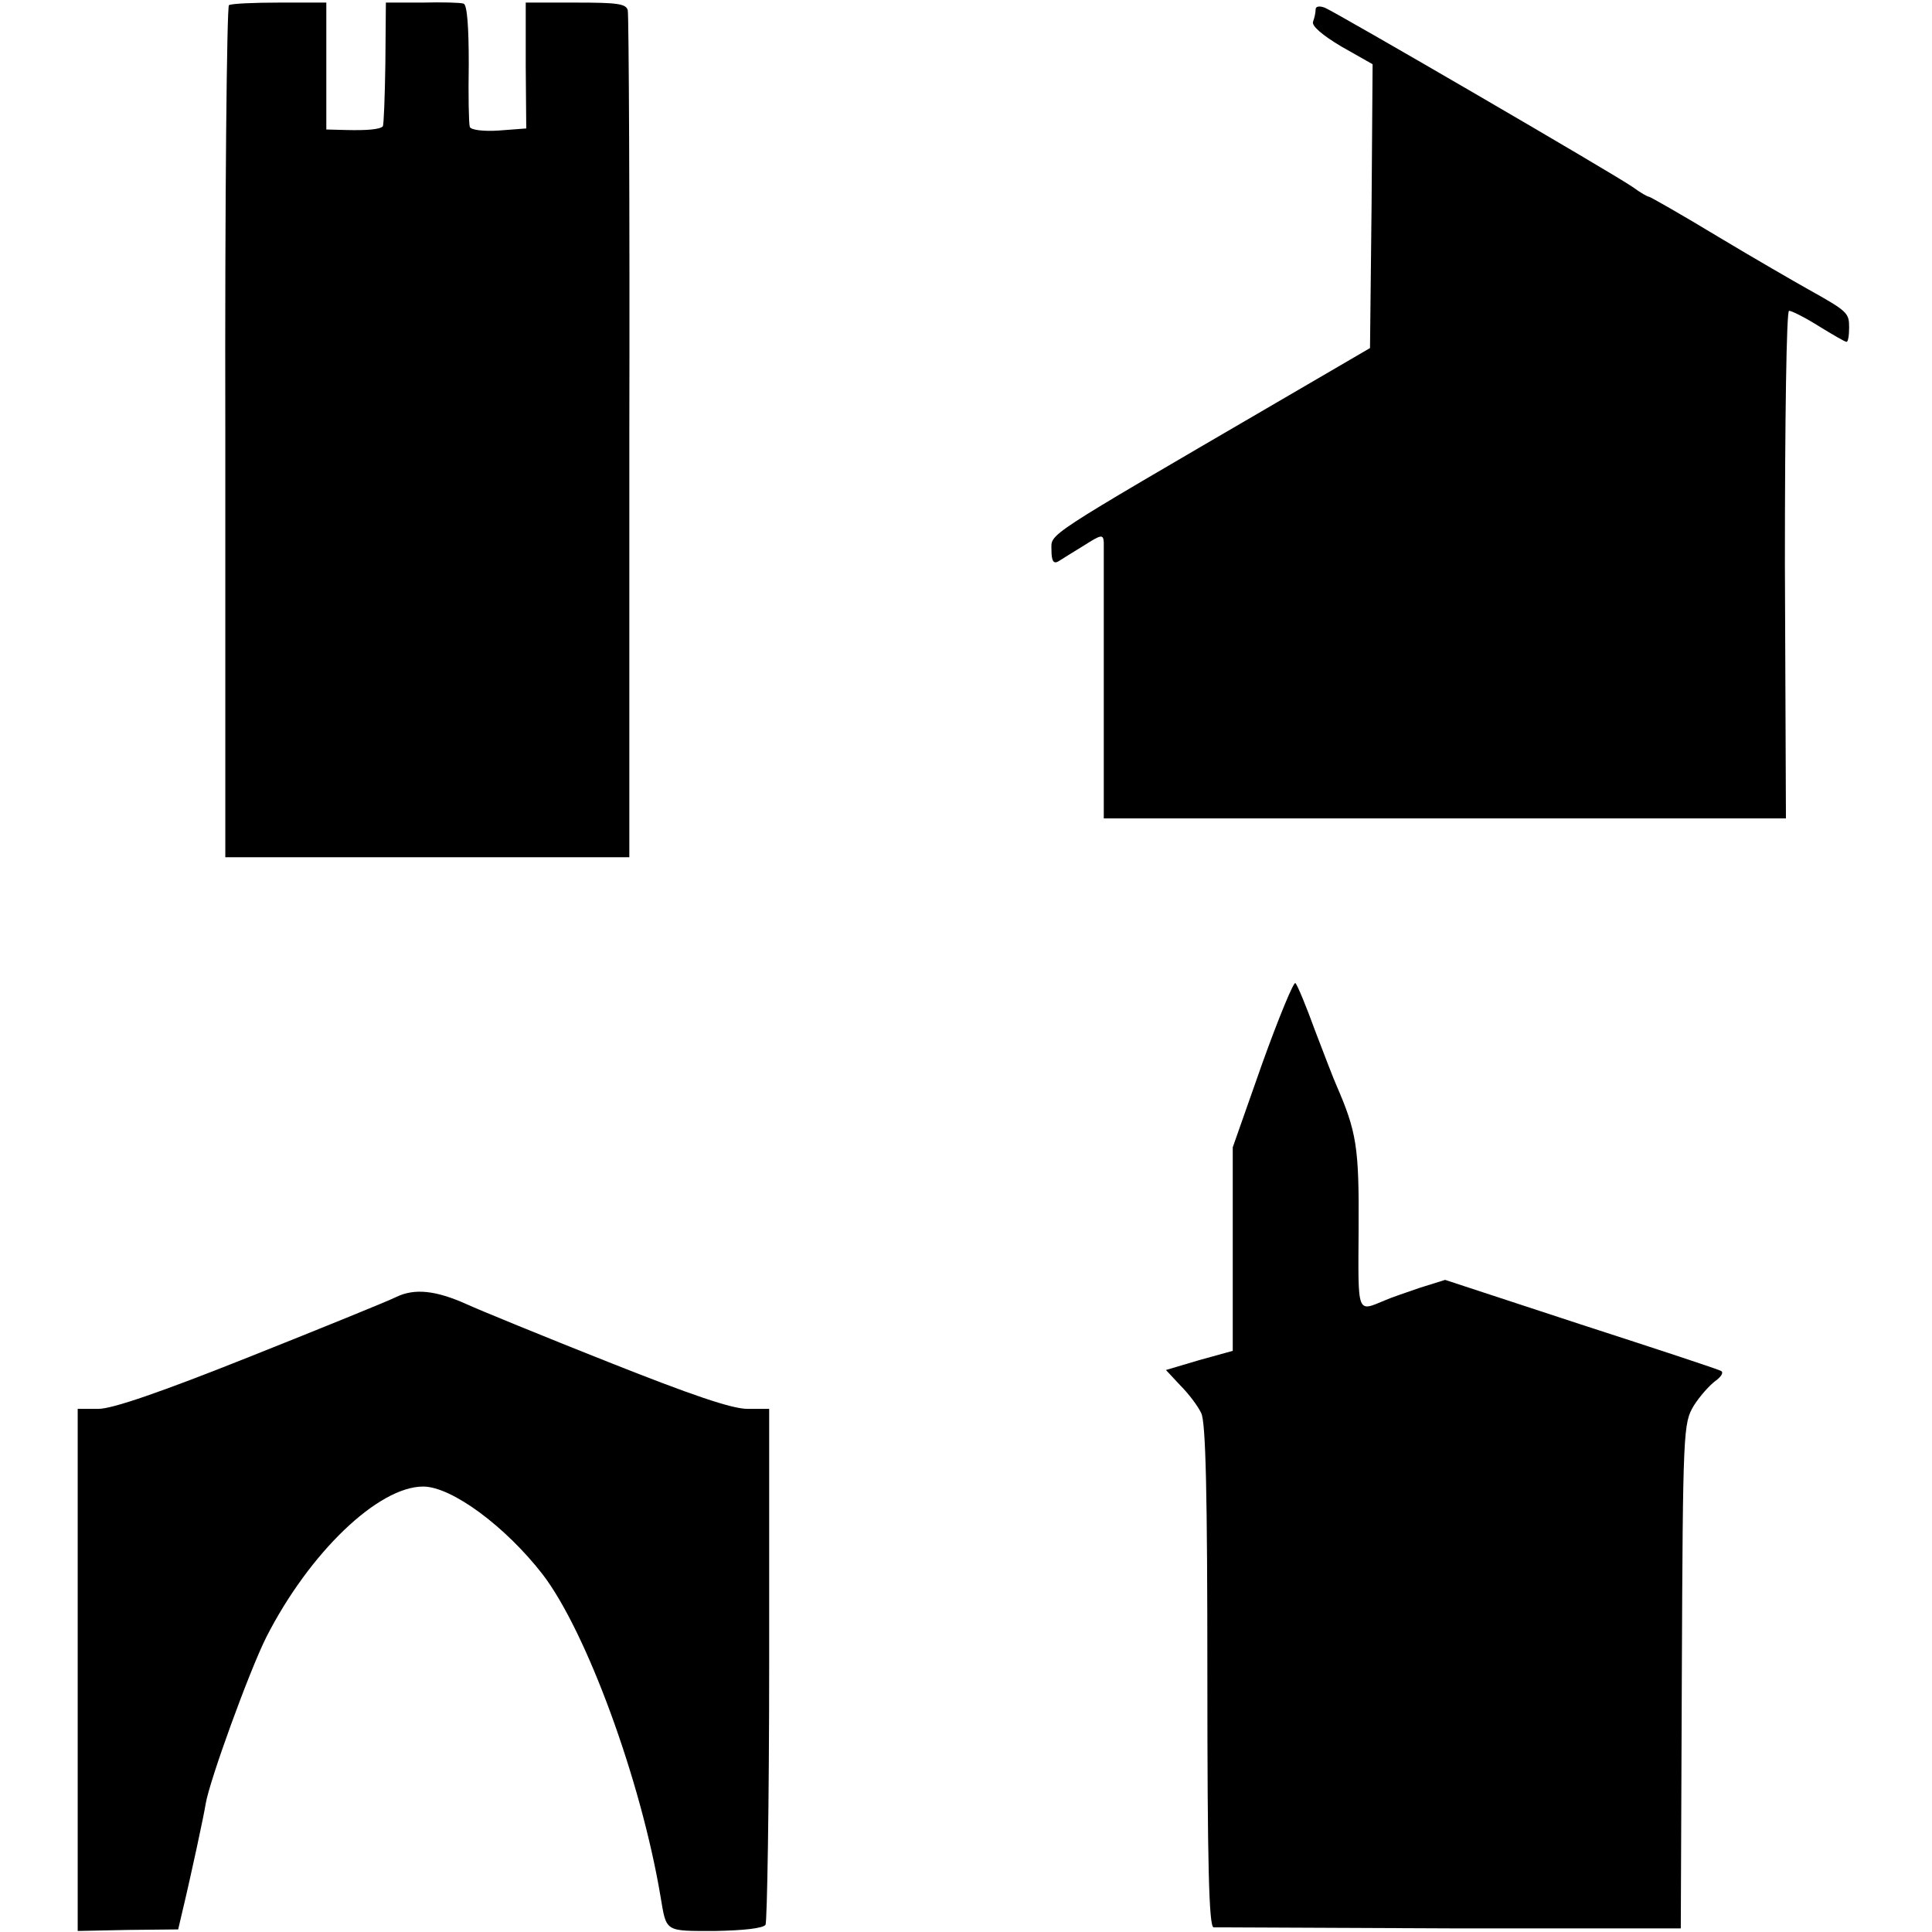
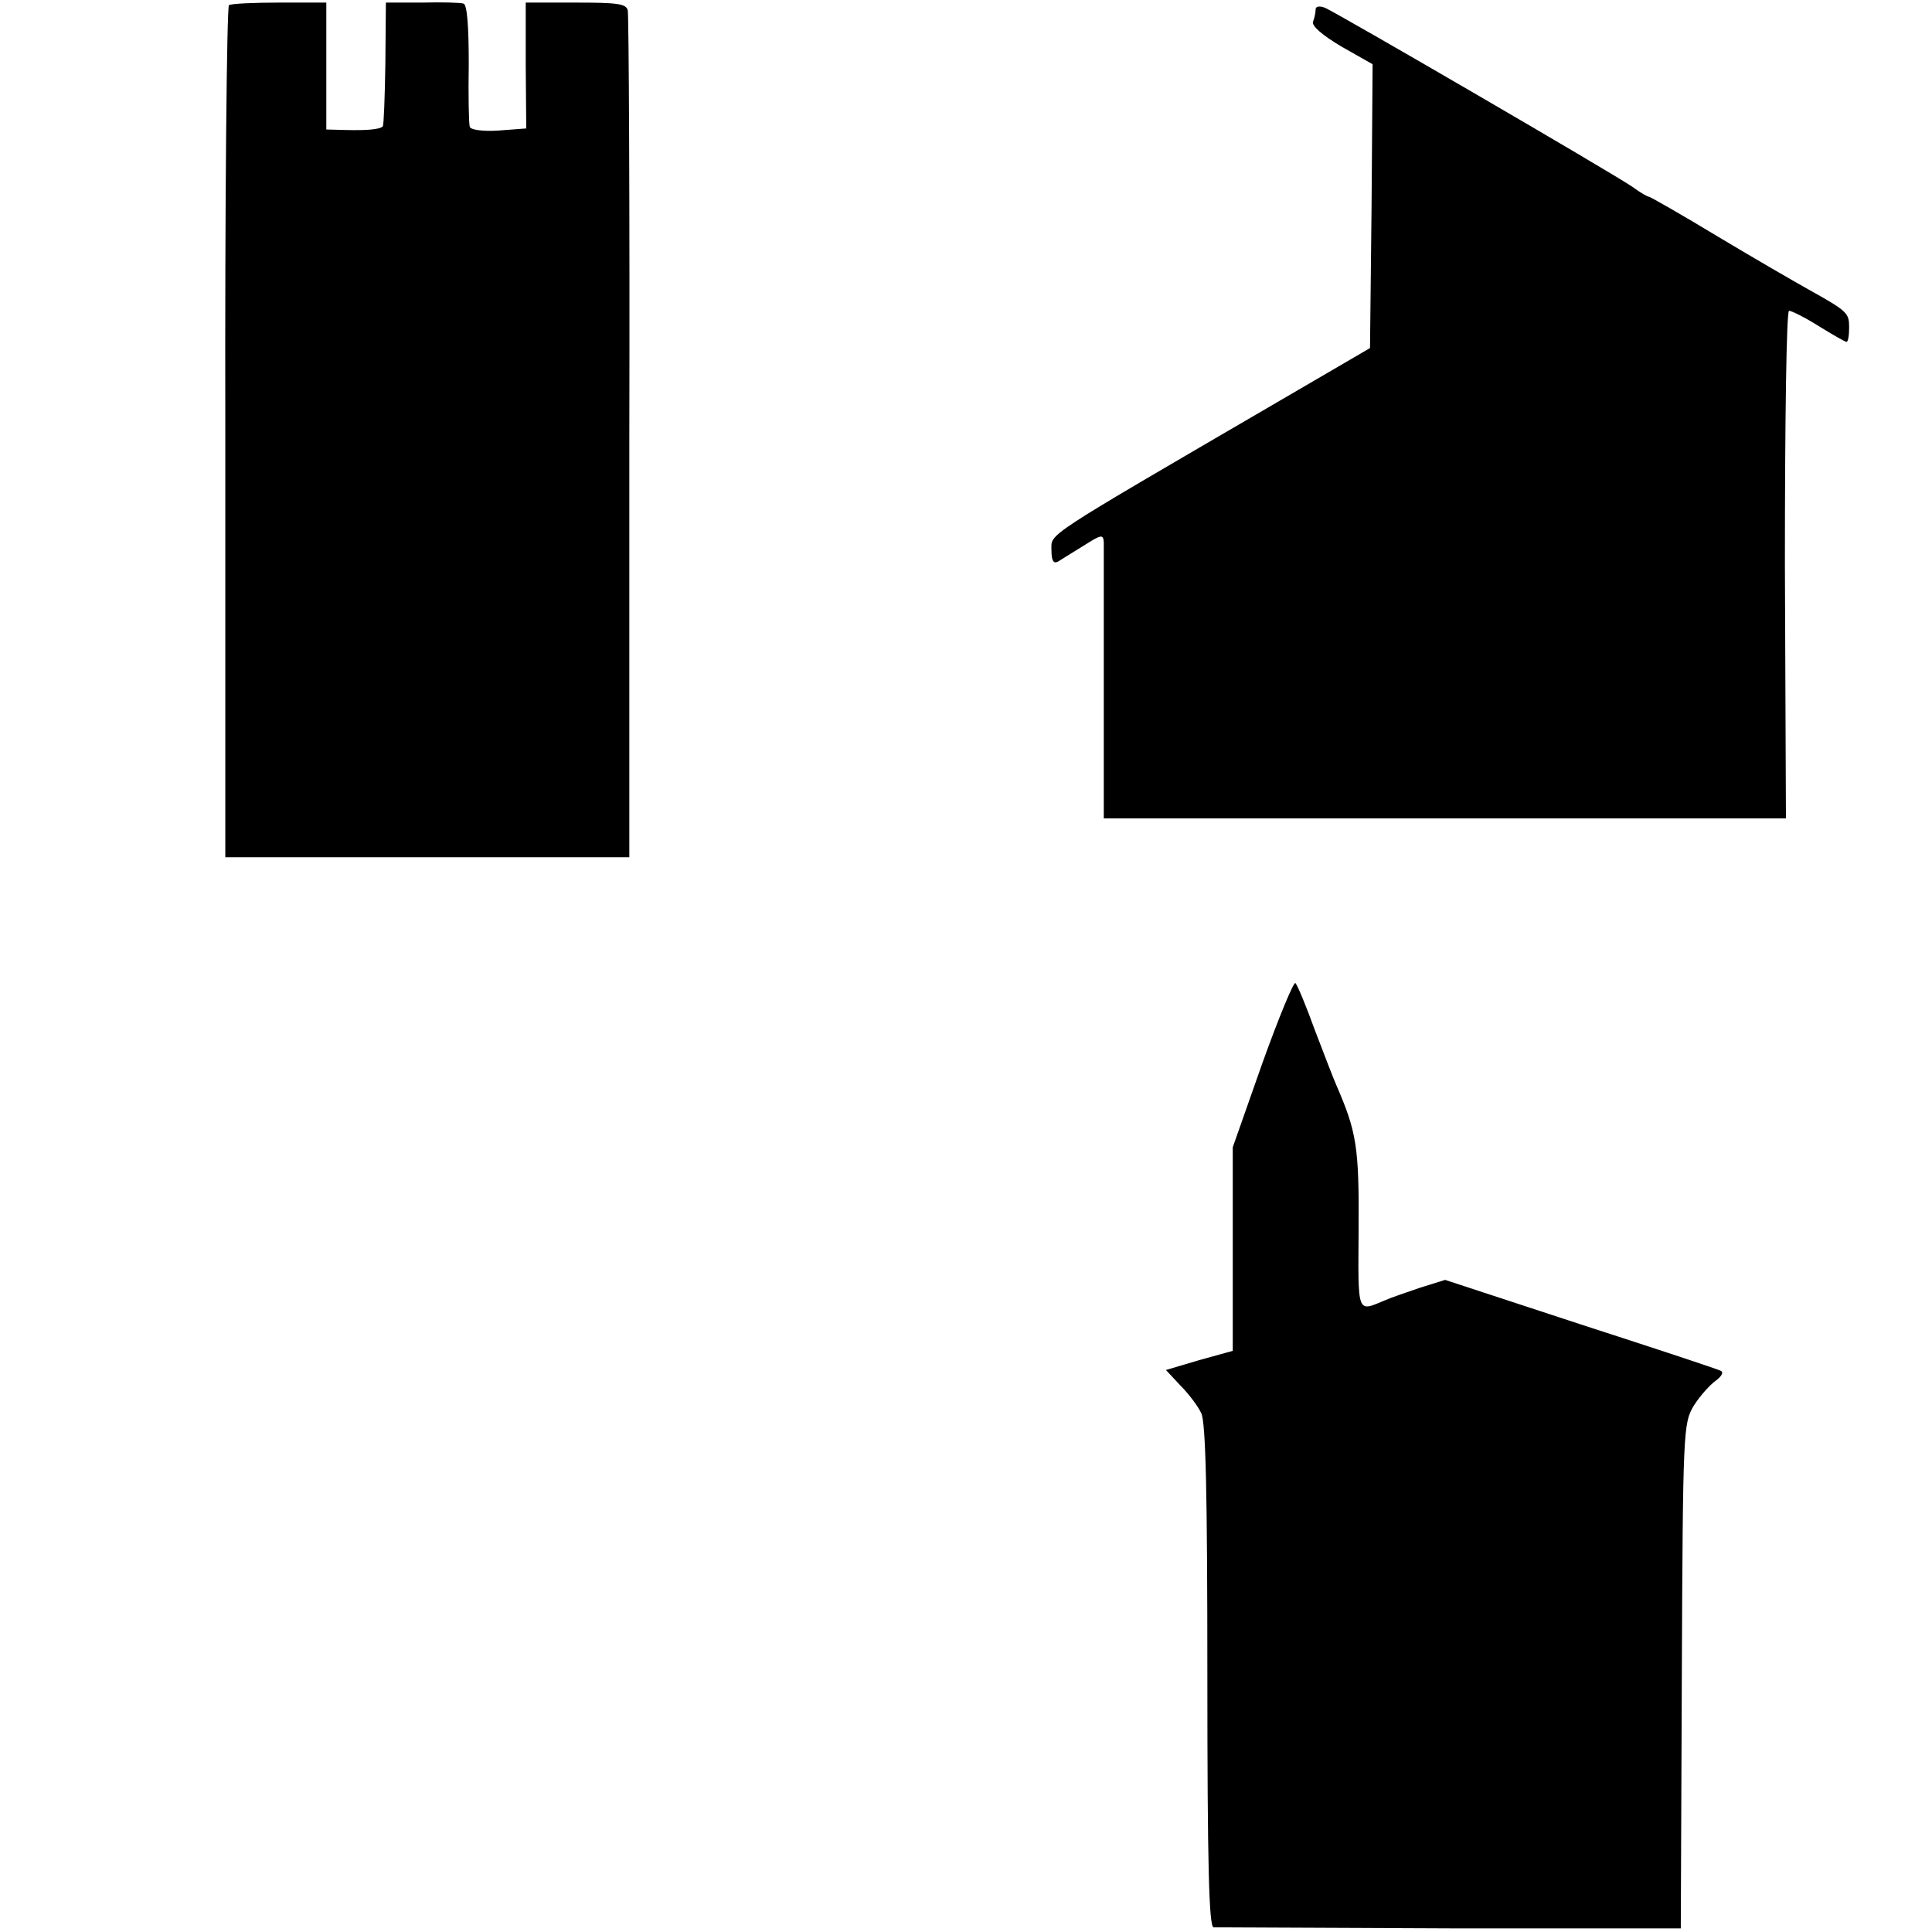
<svg xmlns="http://www.w3.org/2000/svg" version="1.0" width="373pt" height="373pt" viewBox="0 0 373 373" preserveAspectRatio="xMidYMid meet">
  <g transform="translate(0,373) scale(0.1,-0.1)" fill="#000000" stroke="none">
    <path d="M442 3720 c-4 -3 -8 -374 -7 -825 l0 -820 390 0 390 0 0 810 c1 446 -1 817 -3 825 -3 13 -21 15 -100 15 l-97 0 0 -122 1 -121 -53 -4 c-29 -2 -54 1 -56 7 -2 6 -3 61 -2 122 0 70 -3 114 -10 116 -5 2 -41 3 -80 2 l-70 0 -1 -118 c-1 -65 -3 -119 -5 -121 -6 -6 -31 -8 -71 -7 l-38 1 0 123 0 122 -91 0 c-49 0 -93 -2 -97 -5z" />
    <path d="M2540 3712 c0 -6 -2 -16 -5 -24 -3 -8 18 -26 55 -48 l60 -34 -2 -274 -3 -274 -180 -105 c-456 -266 -435 -252 -435 -285 0 -21 4 -27 13 -22 6 4 29 18 50 31 33 21 37 22 38 6 0 -10 0 -134 0 -275 l0 -258 658 0 659 0 -2 490 c0 280 3 490 8 490 5 0 31 -13 58 -30 26 -16 50 -30 53 -30 3 0 5 12 5 28 0 28 -3 31 -80 74 -25 14 -103 59 -173 101 -71 43 -131 77 -133 77 -3 0 -17 8 -32 19 -39 27 -574 338 -594 346 -10 4 -18 3 -18 -3z" />
    <path d="M2437 1677 l-57 -162 0 -196 0 -197 -65 -18 -64 -19 28 -30 c16 -16 34 -40 40 -53 9 -16 12 -158 12 -507 0 -364 3 -485 12 -486 7 0 212 -1 457 -2 l445 0 2 487 c2 478 3 488 23 522 12 19 31 40 42 48 11 8 16 16 11 19 -4 3 -126 43 -271 90 l-262 86 -48 -15 c-26 -9 -56 -19 -67 -24 -56 -23 -53 -31 -52 139 1 157 -4 186 -43 276 -5 11 -23 58 -41 105 -17 47 -34 88 -38 92 -3 4 -32 -66 -64 -155z" />
-     <path d="M765 1226 c-16 -8 -144 -60 -282 -115 -173 -69 -266 -101 -293 -101 l-40 0 0 -504 0 -504 97 2 97 1 7 30 c18 75 43 192 46 212 7 44 84 256 117 322 83 163 216 291 303 291 55 0 159 -77 231 -170 84 -110 189 -395 227 -620 12 -71 7 -68 106 -68 54 1 92 5 97 12 3 6 7 233 7 504 l0 492 -42 0 c-30 0 -109 27 -270 91 -126 50 -248 100 -272 111 -60 27 -101 31 -136 14z" />
  </g>
</svg>